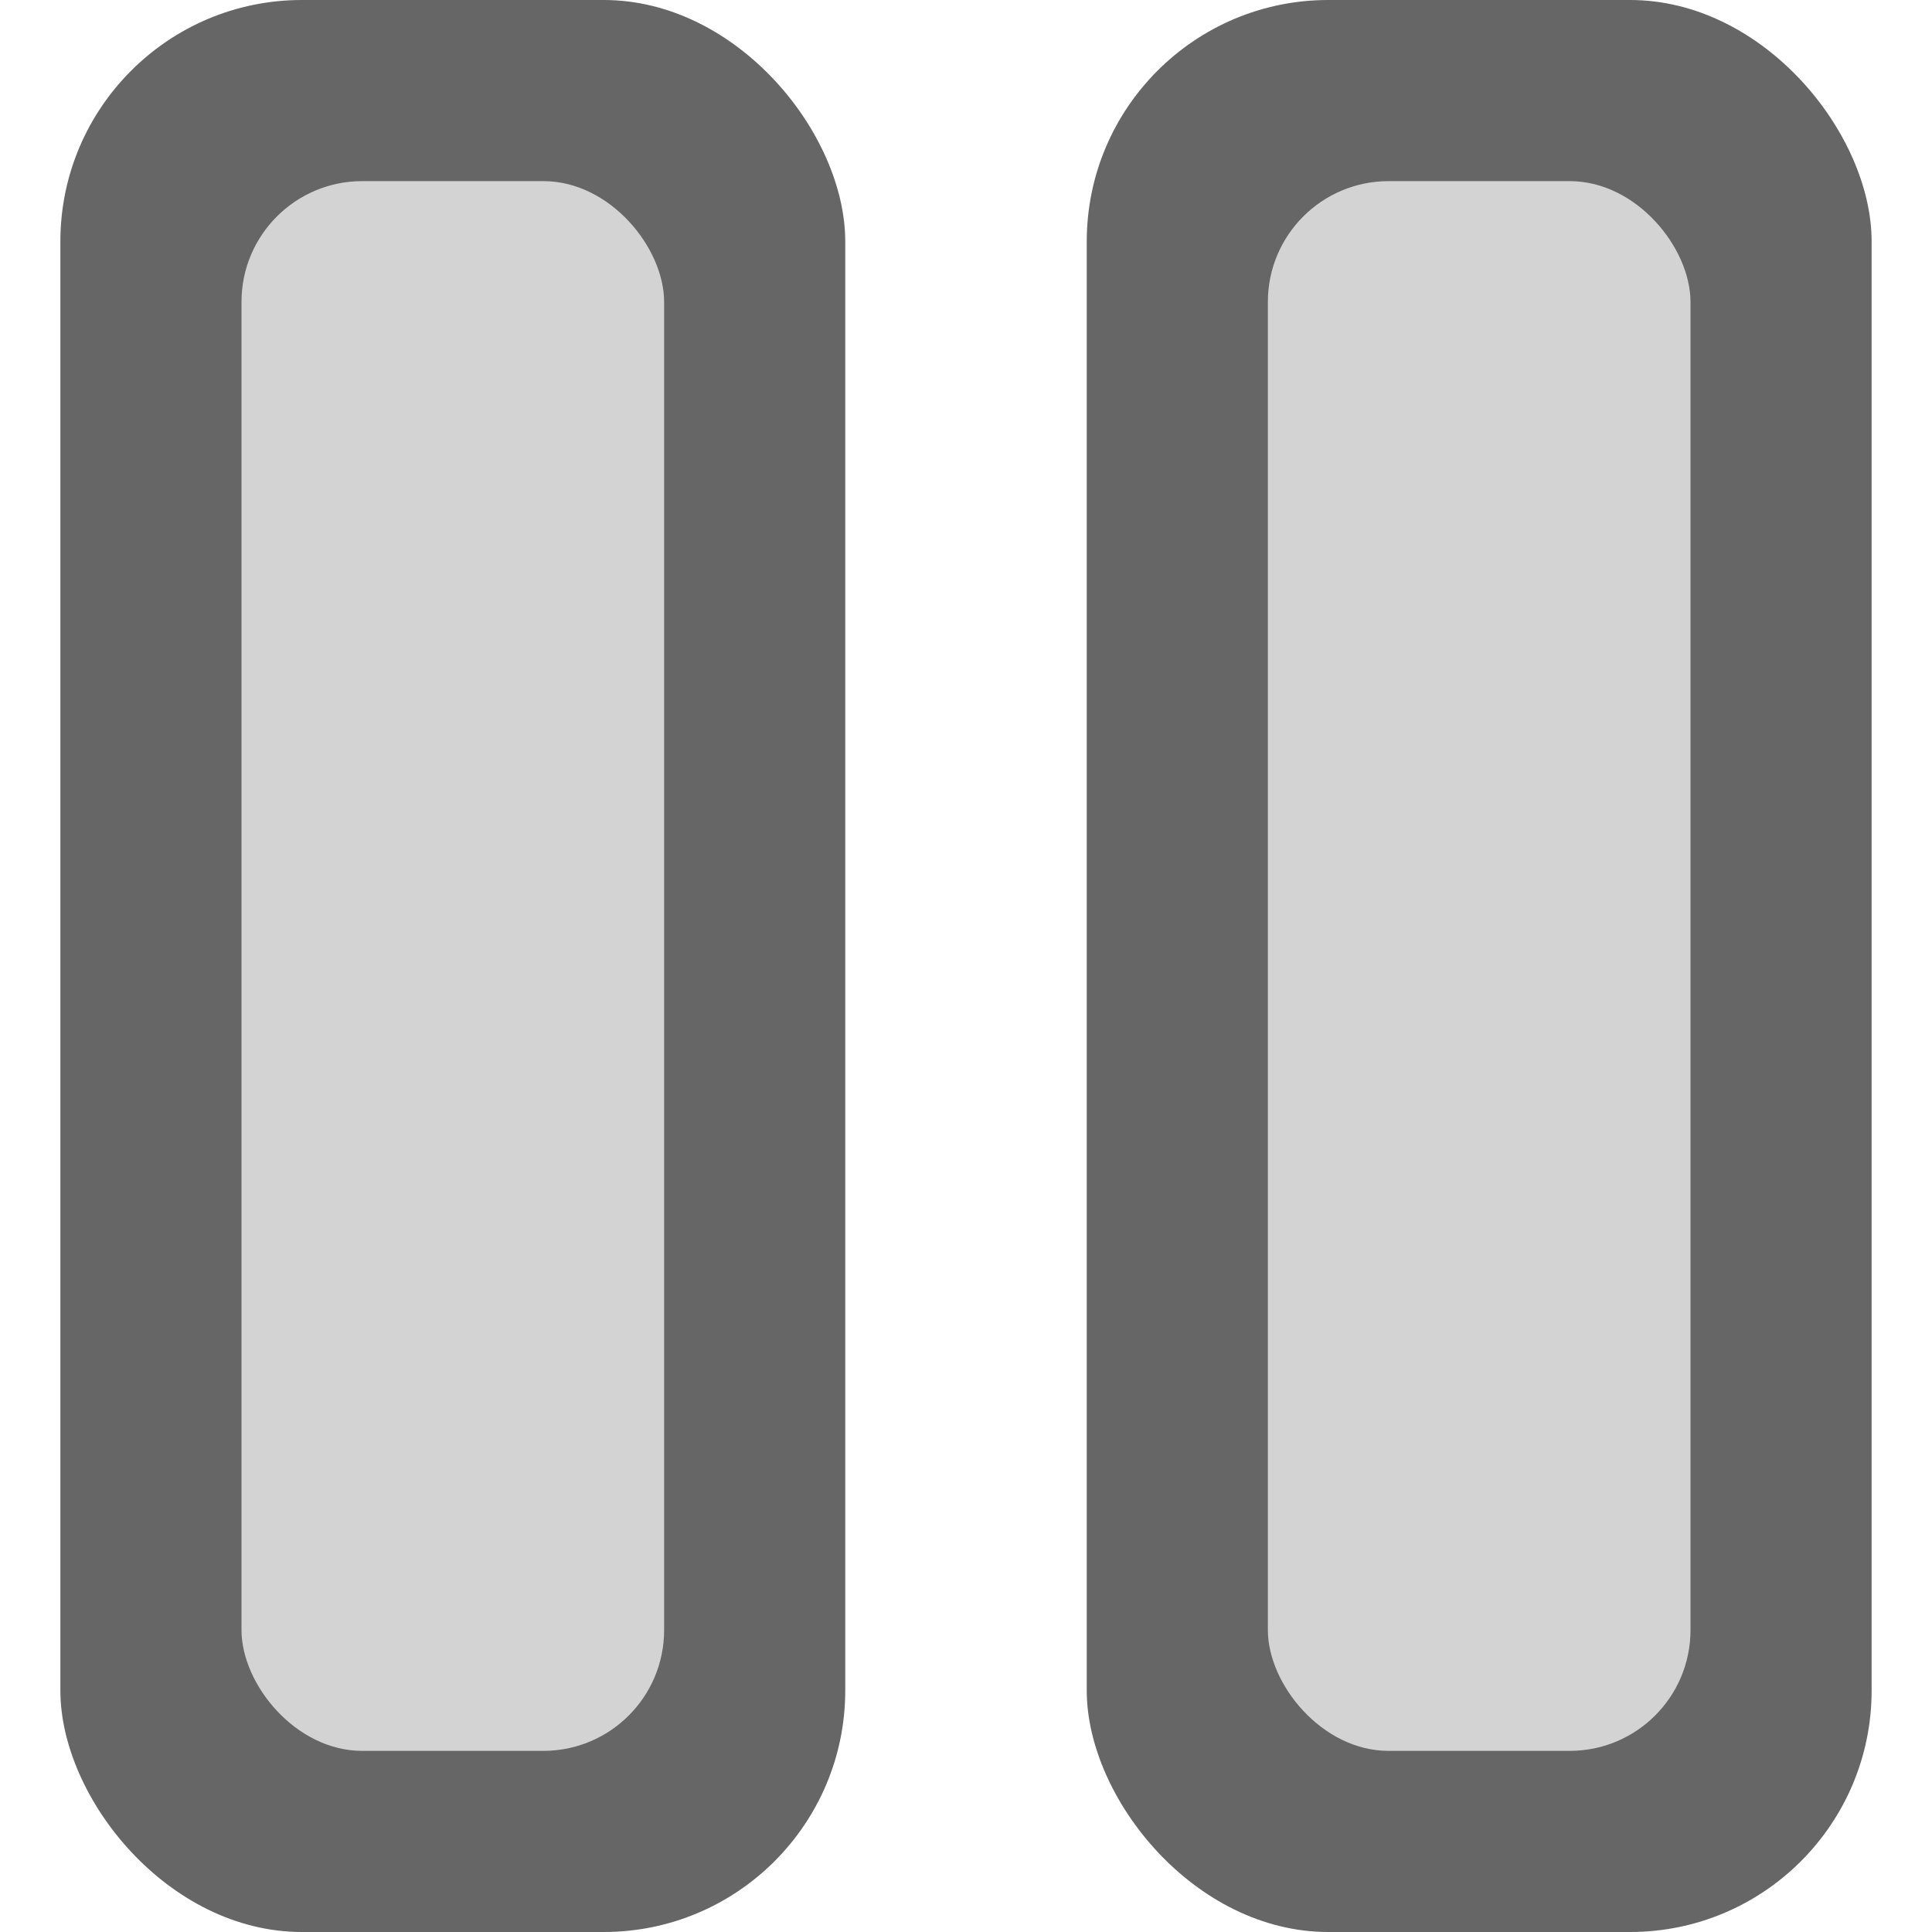
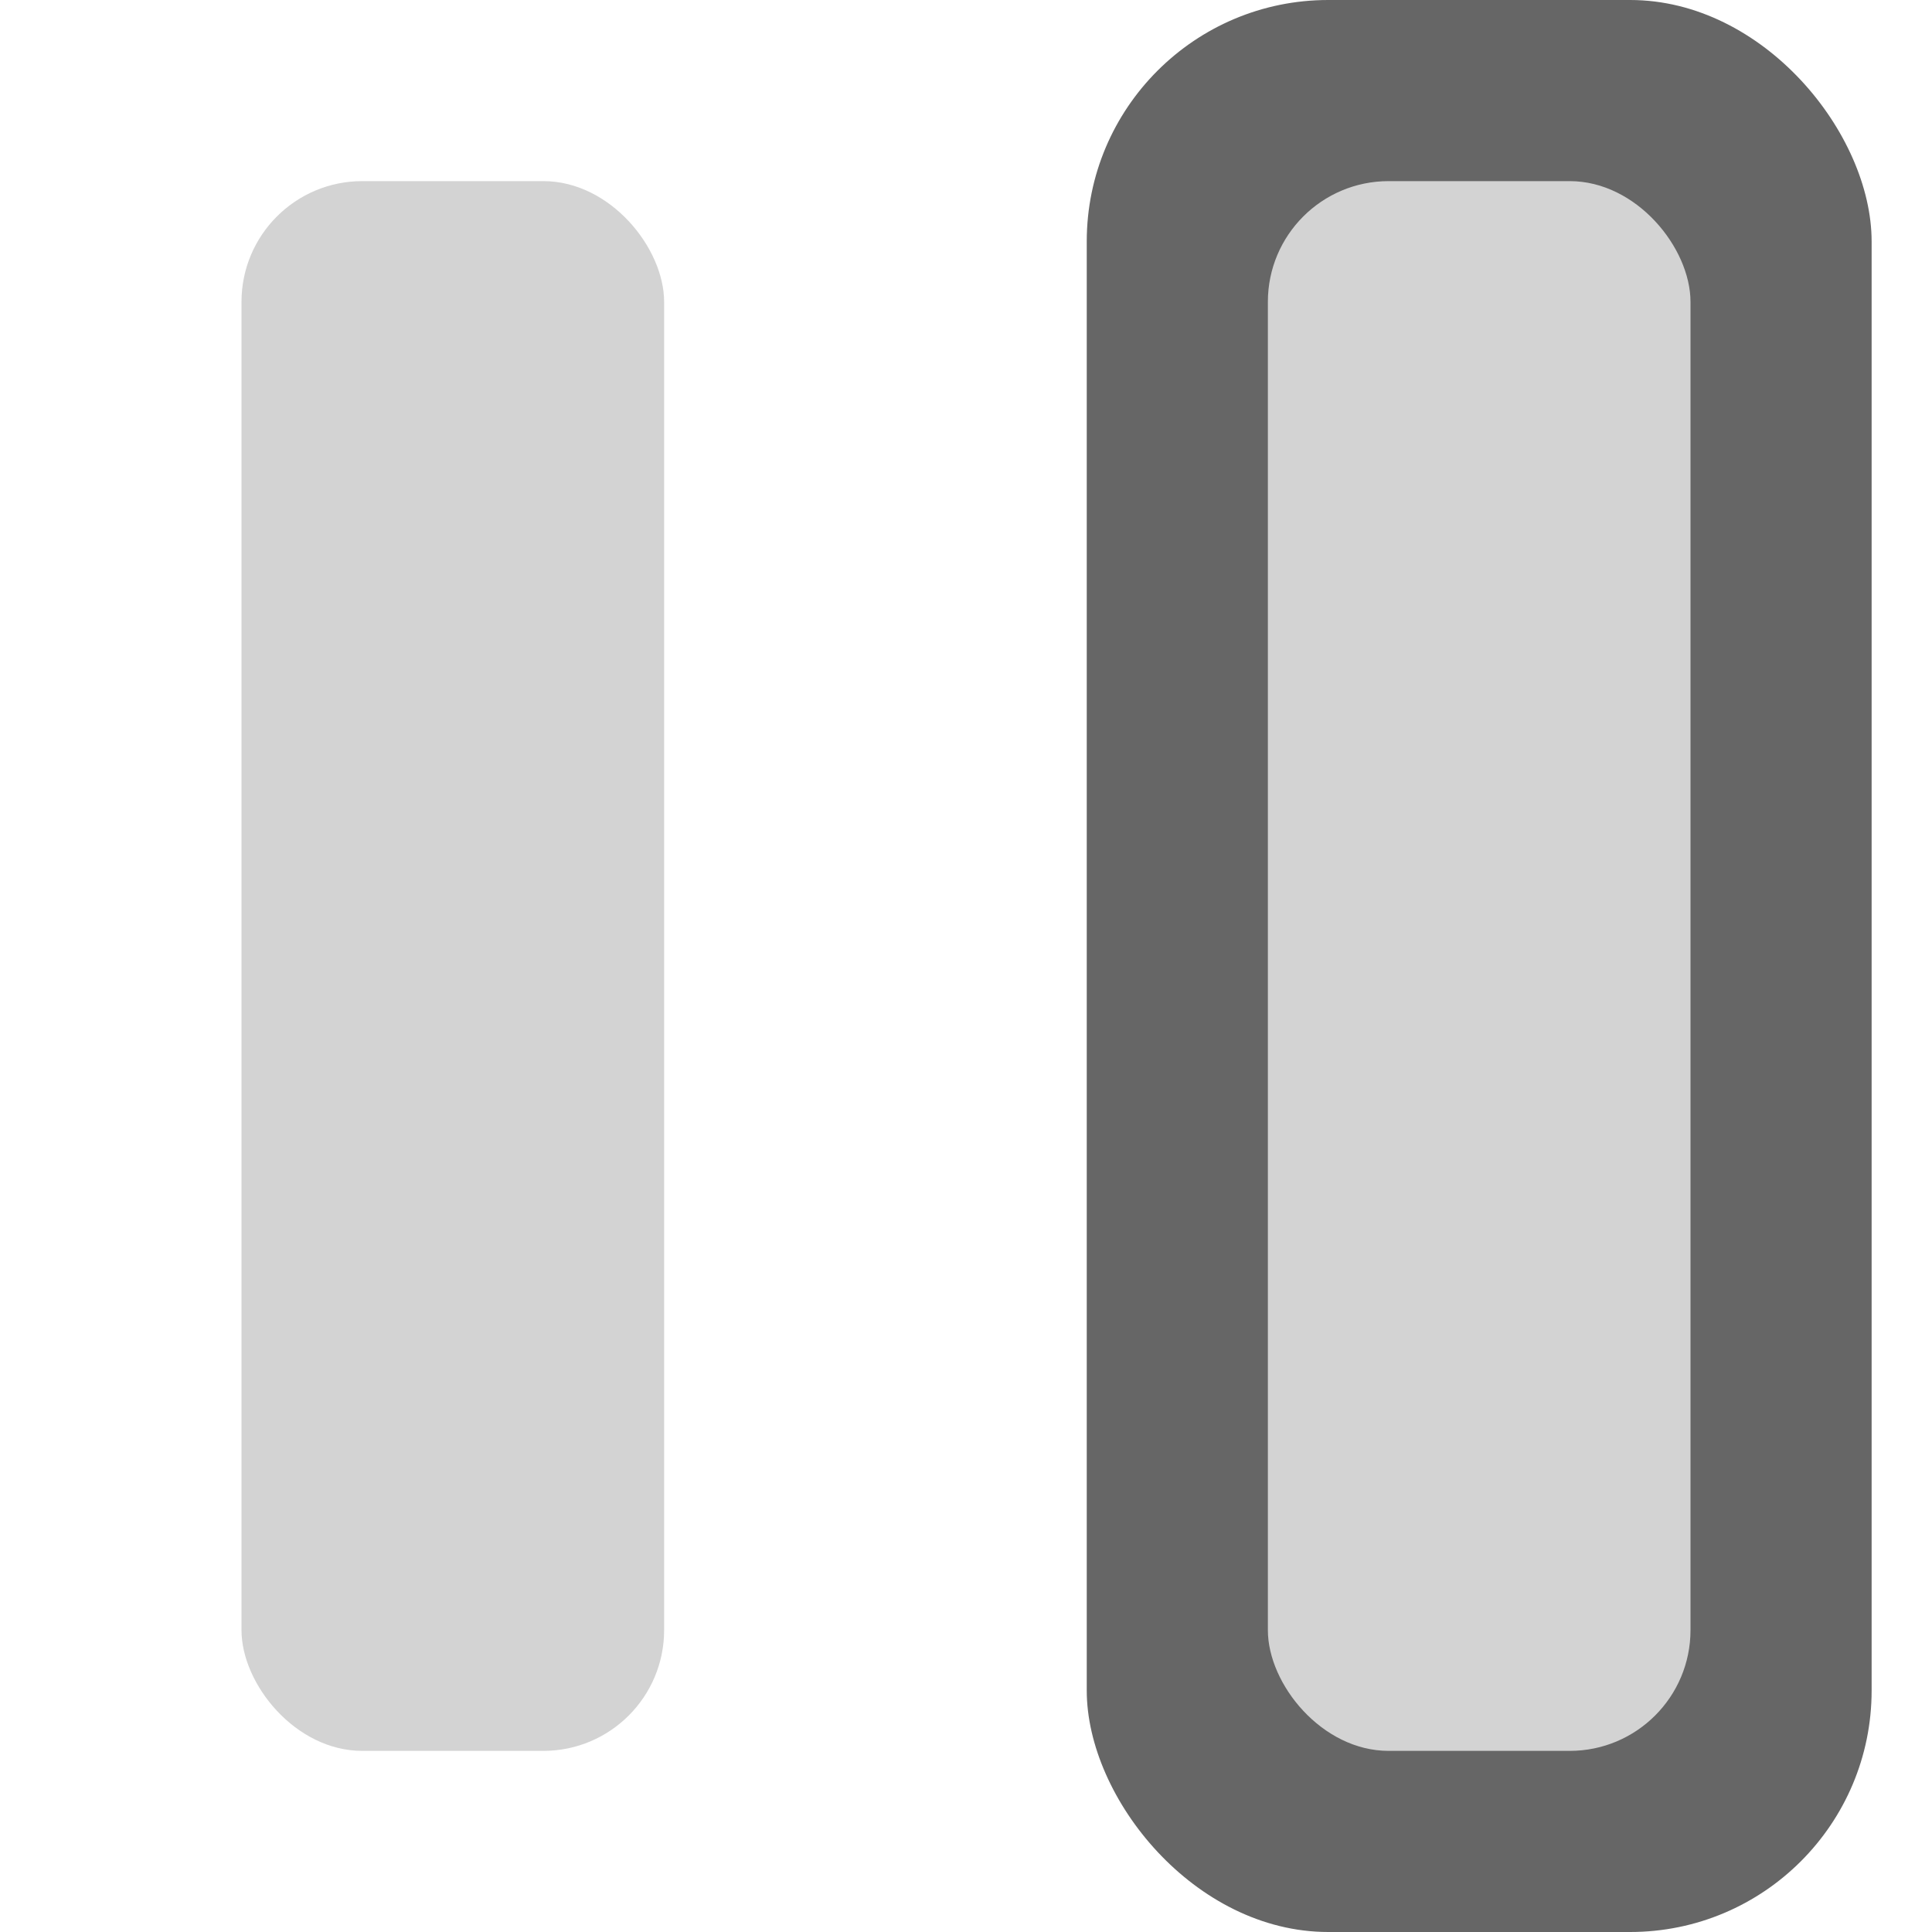
<svg xmlns="http://www.w3.org/2000/svg" viewBox="0 0 64 64" width="64" height="64">
-   <rect fill="#666" x="2" y="0" width="26" height="64" rx="8" />
  <rect fill="#d3d3d3" x="8" y="6" width="14" height="52" rx="4" />
  <rect fill="#666" x="36" y="0" width="26" height="64" rx="8" />
  <rect fill="#d3d3d3" x="42" y="6" width="14" height="52" rx="4" />
</svg>